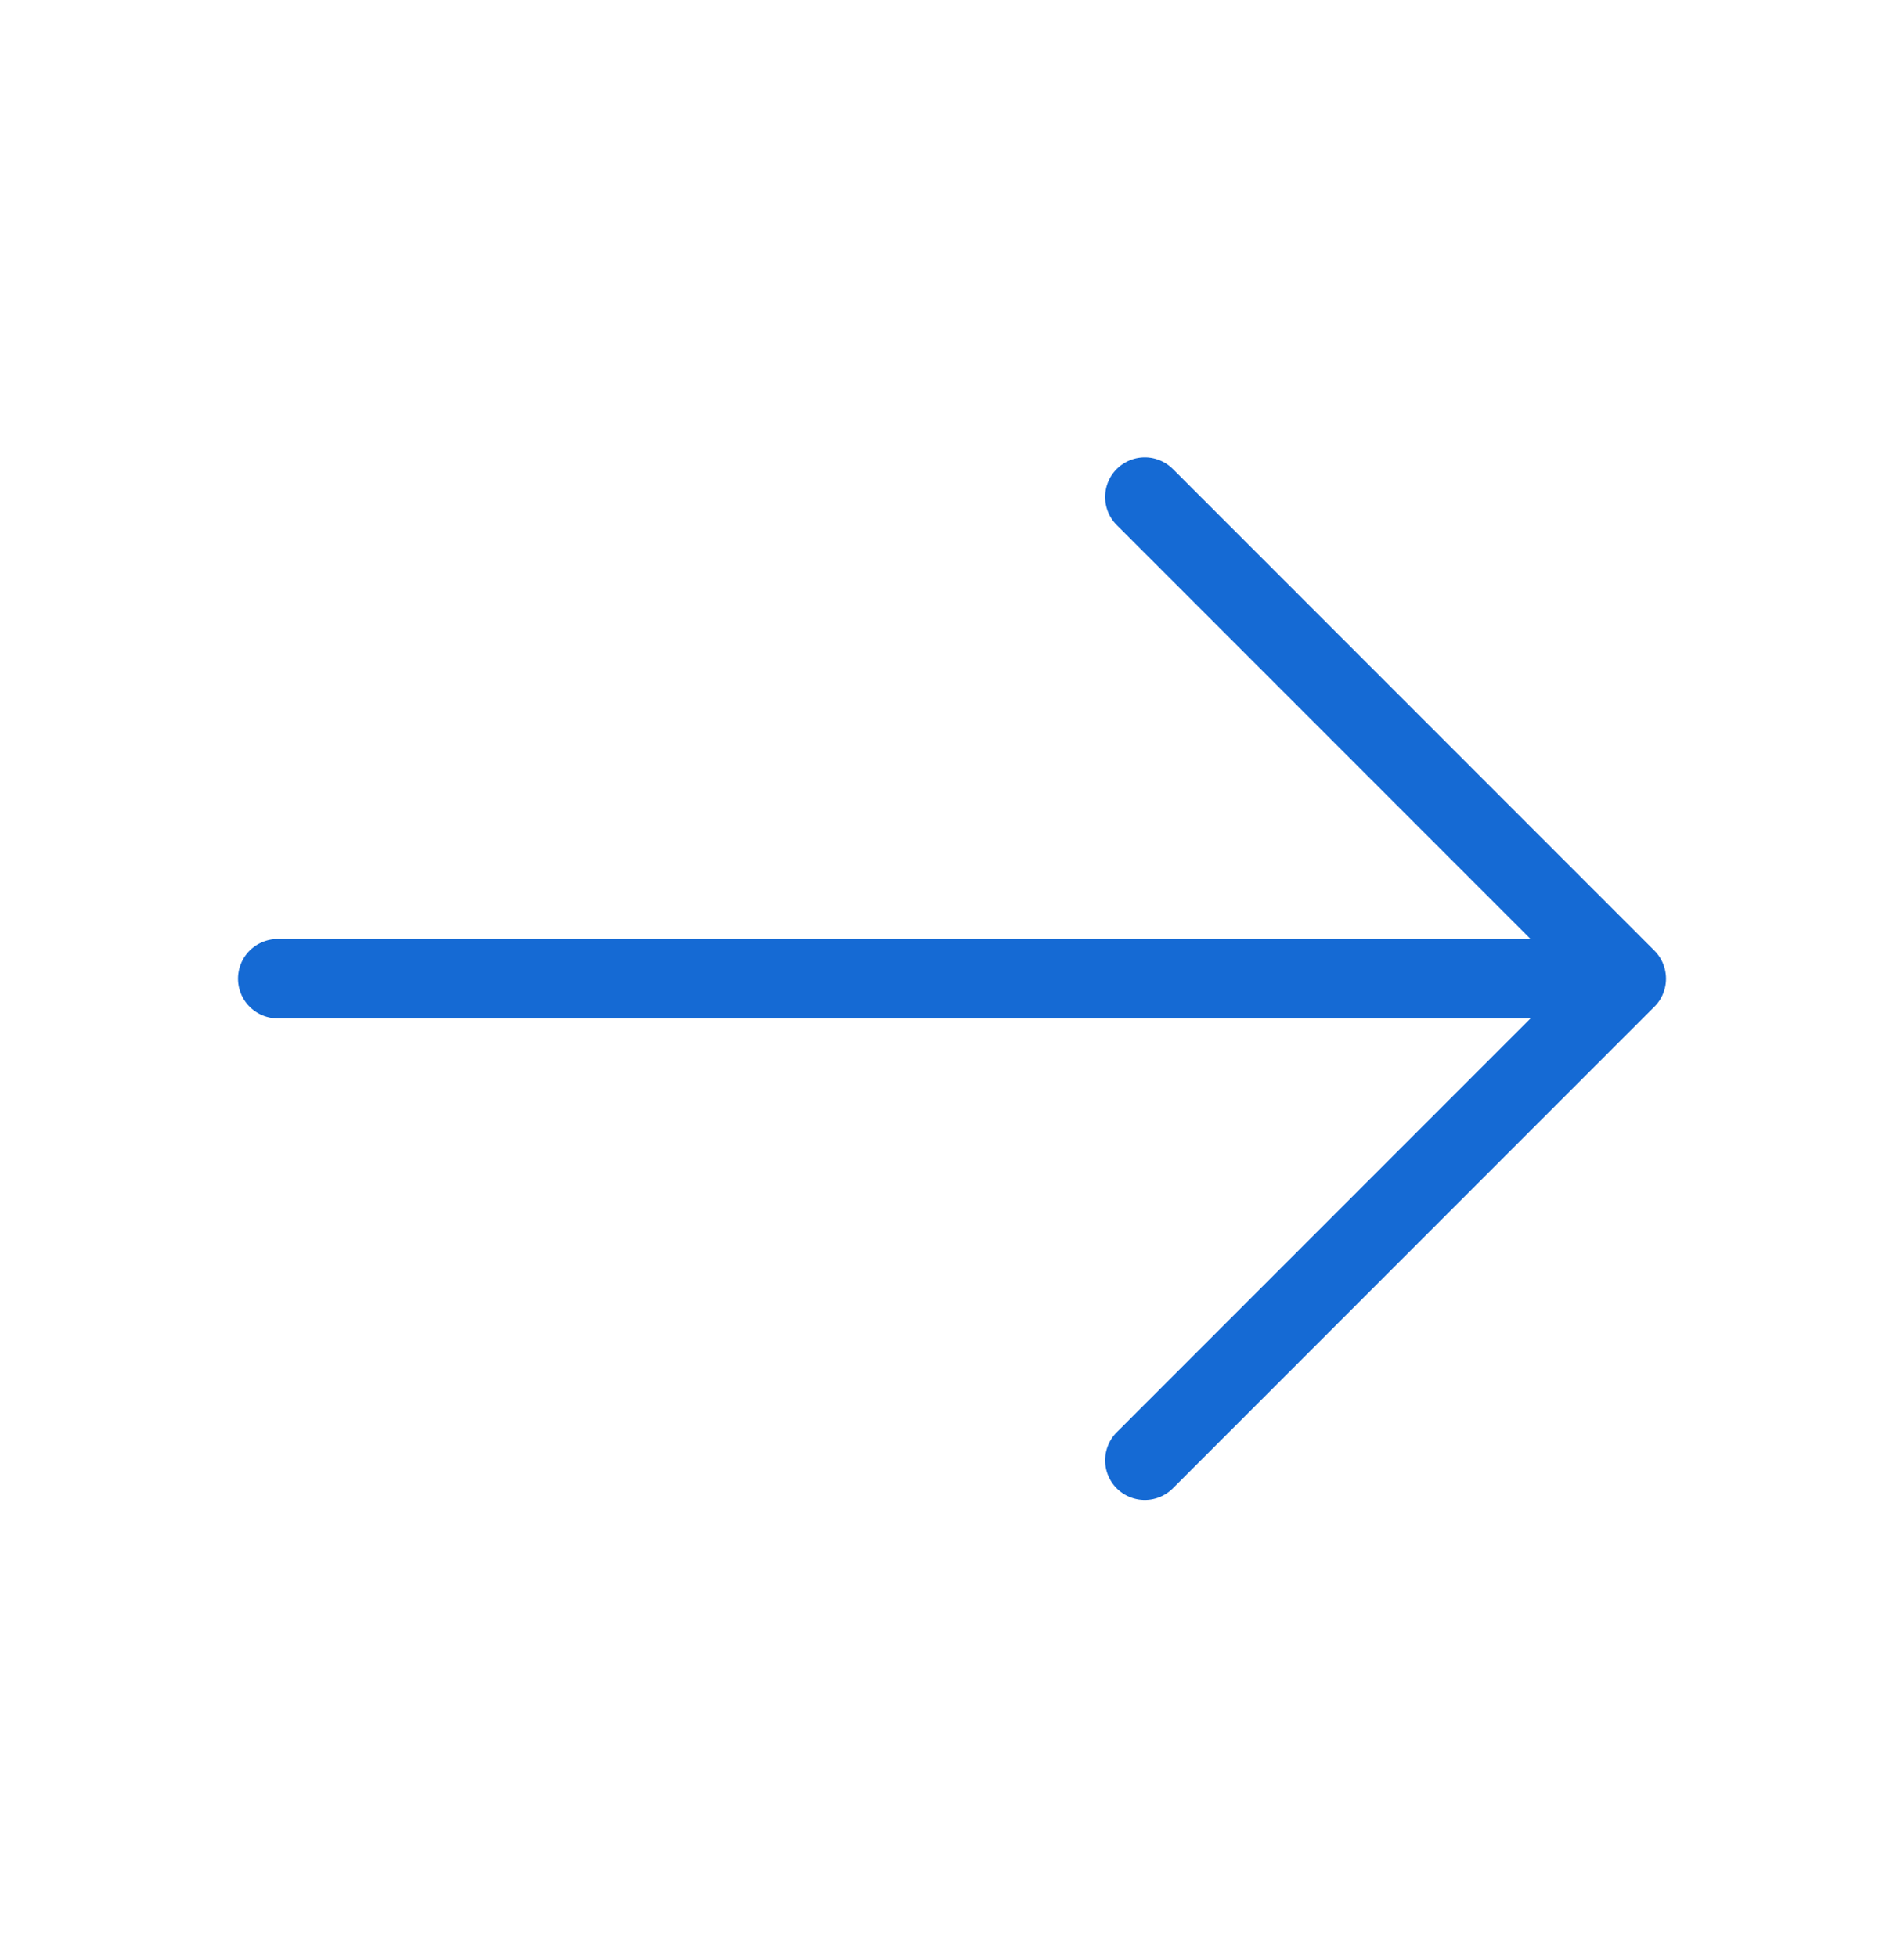
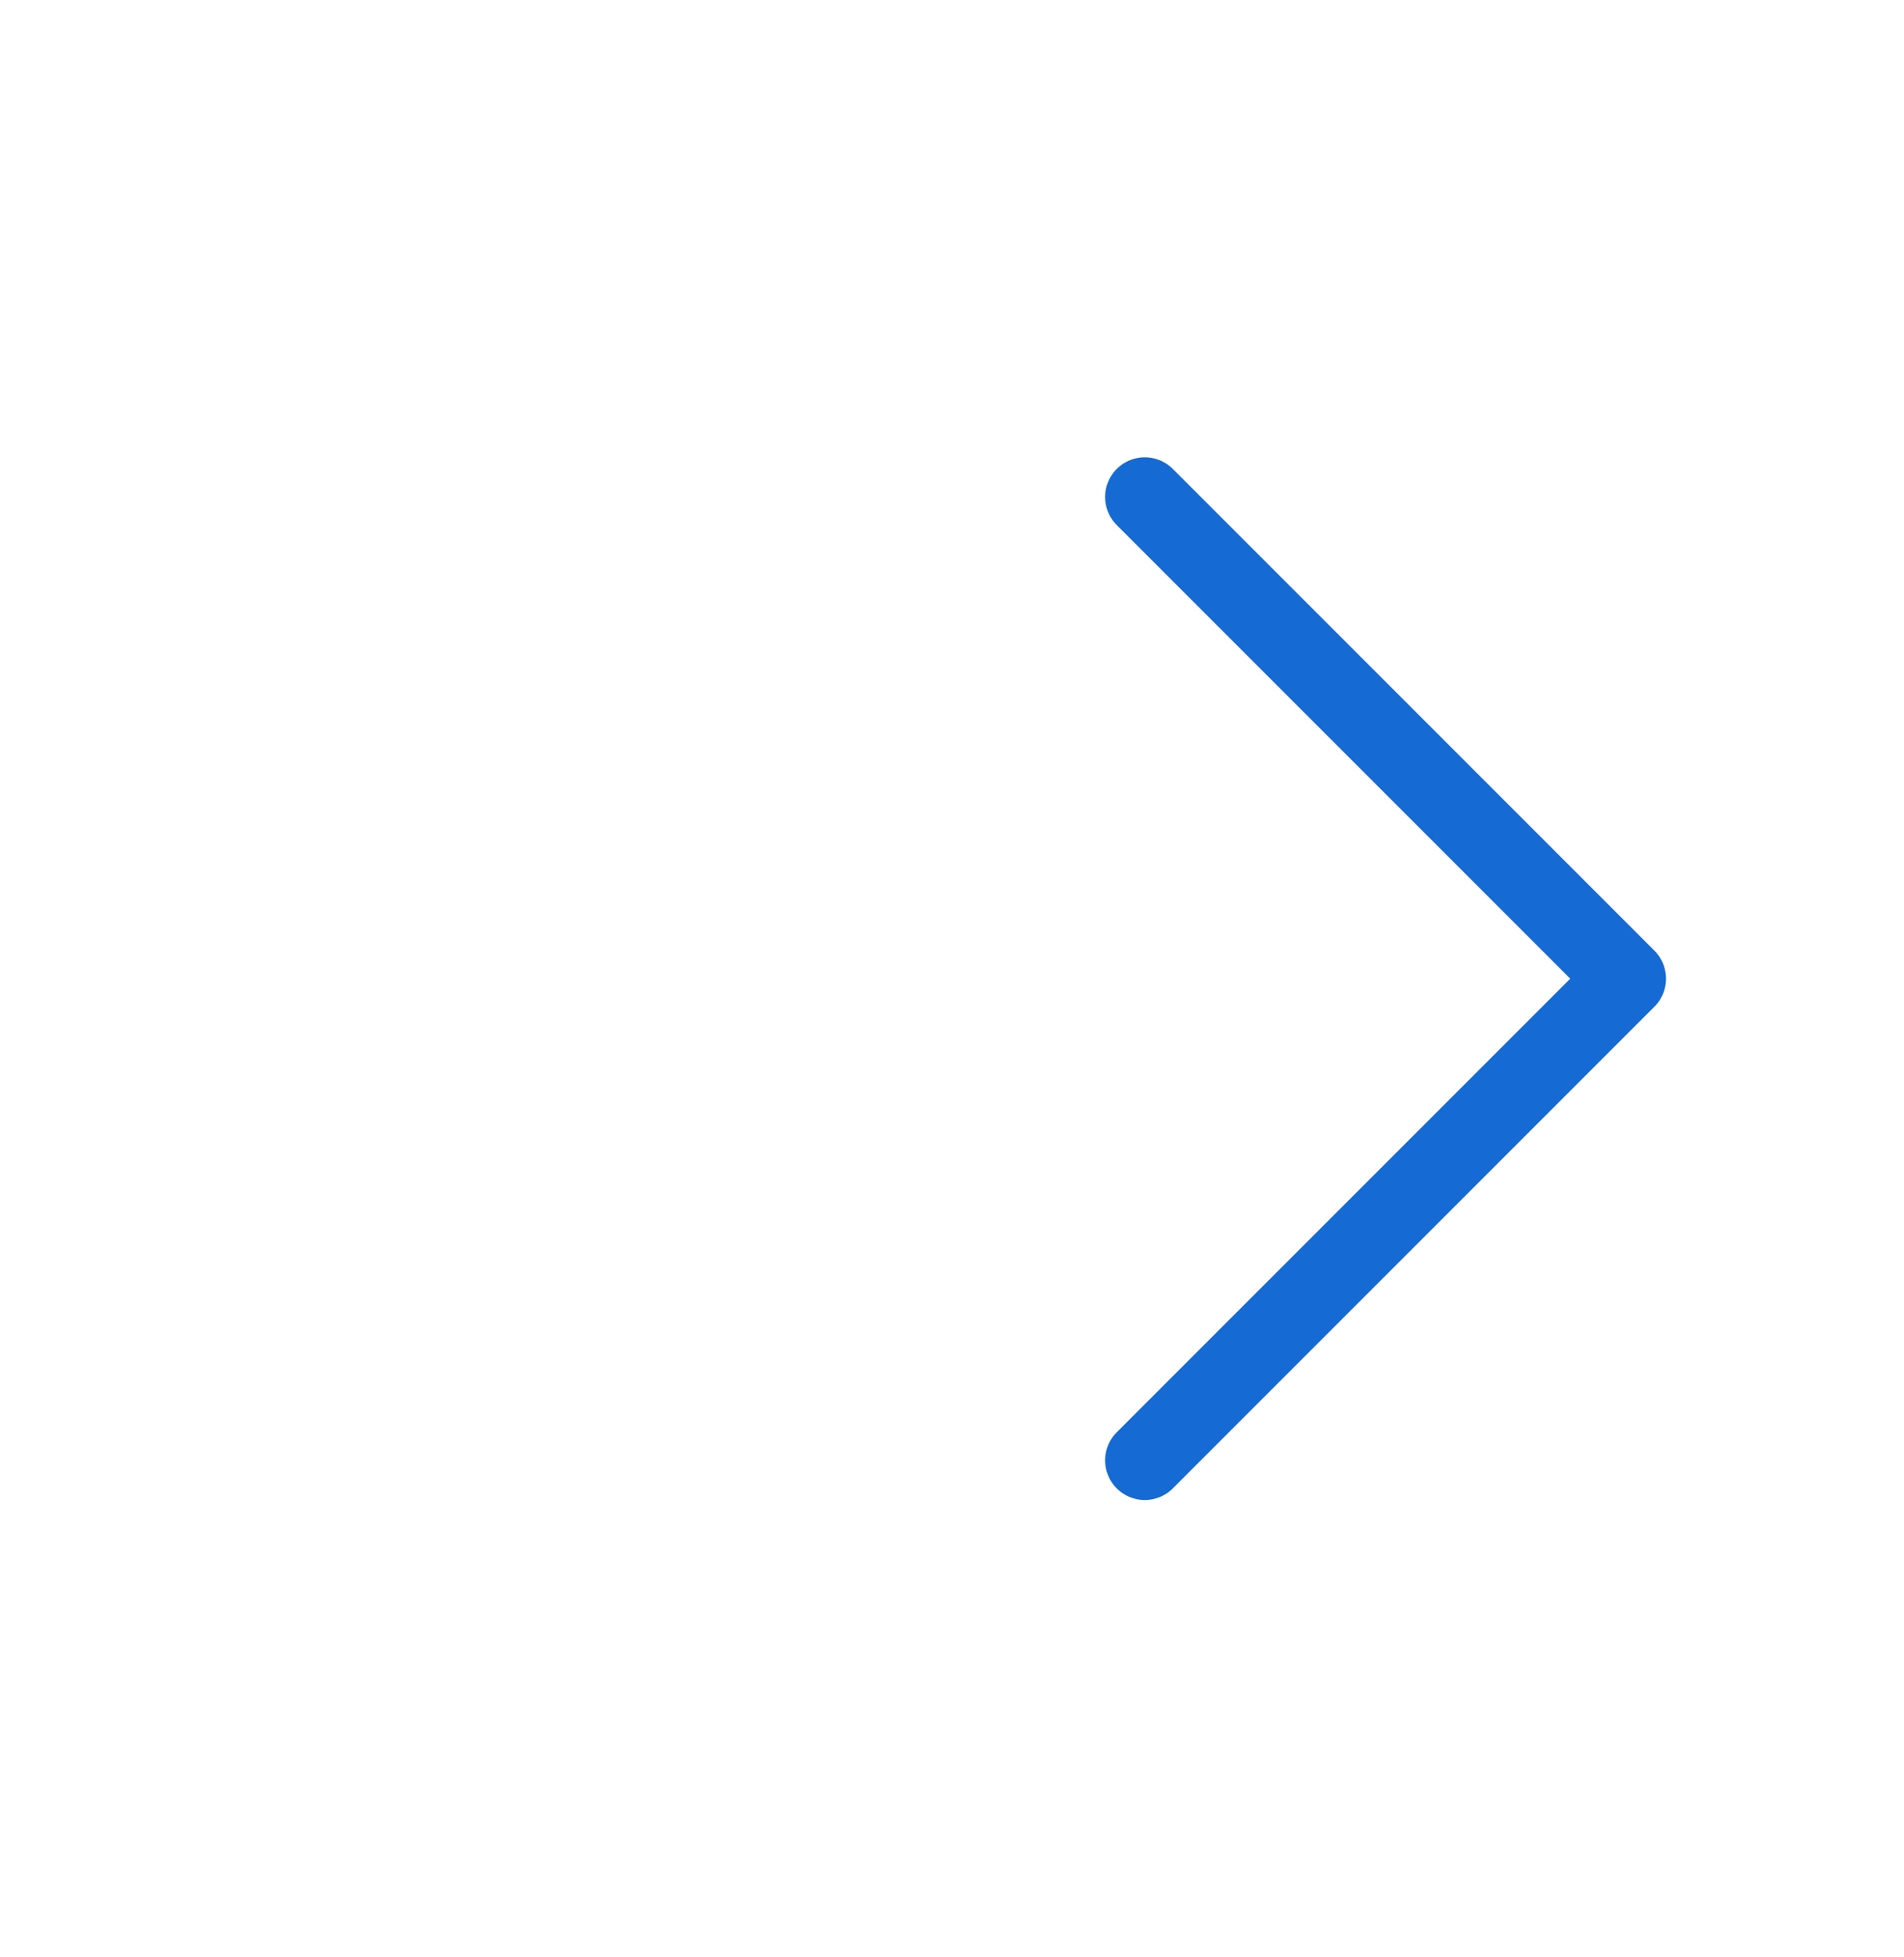
<svg xmlns="http://www.w3.org/2000/svg" width="36" height="37" viewBox="0 0 36 37" fill="none">
  <path d="M21.645 9.395L30.75 18.5L21.645 27.605" stroke="#156AD4" stroke-width="1.5" stroke-miterlimit="10" stroke-linecap="round" stroke-linejoin="round" />
-   <path d="M5.25 18.5H30.495" stroke="#156AD4" stroke-width="1.5" stroke-miterlimit="10" stroke-linecap="round" stroke-linejoin="round" />
</svg>